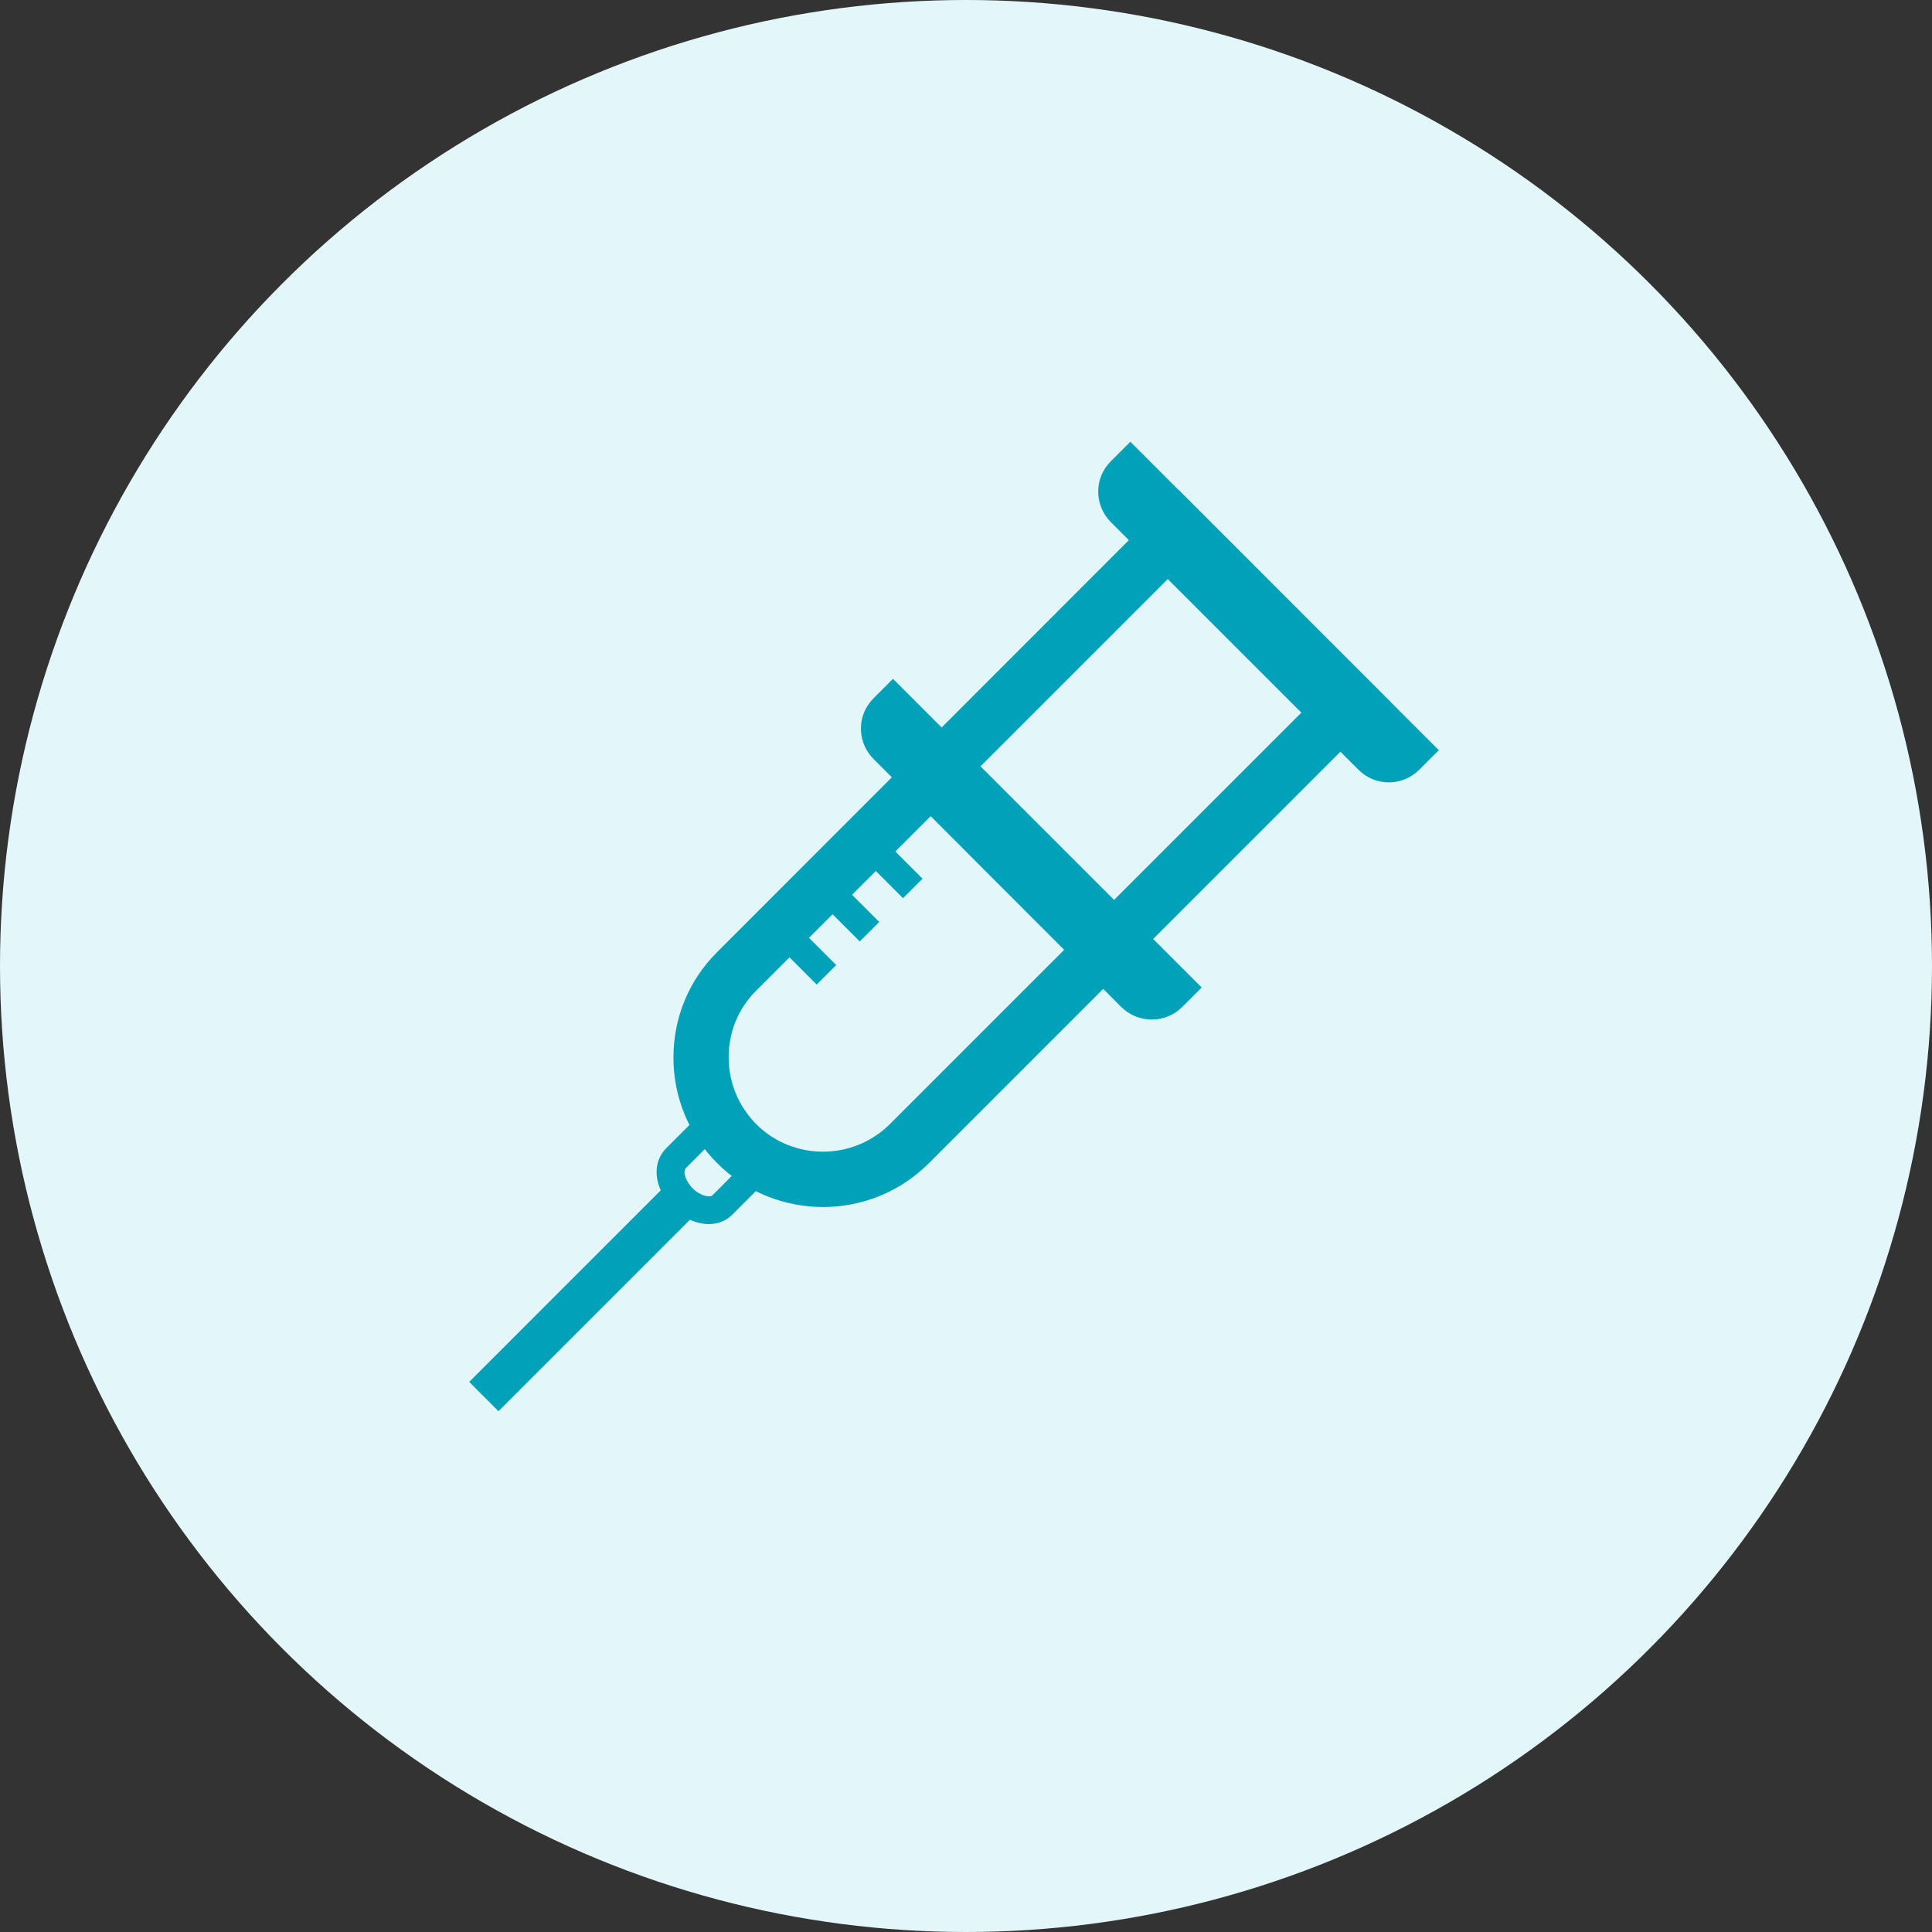
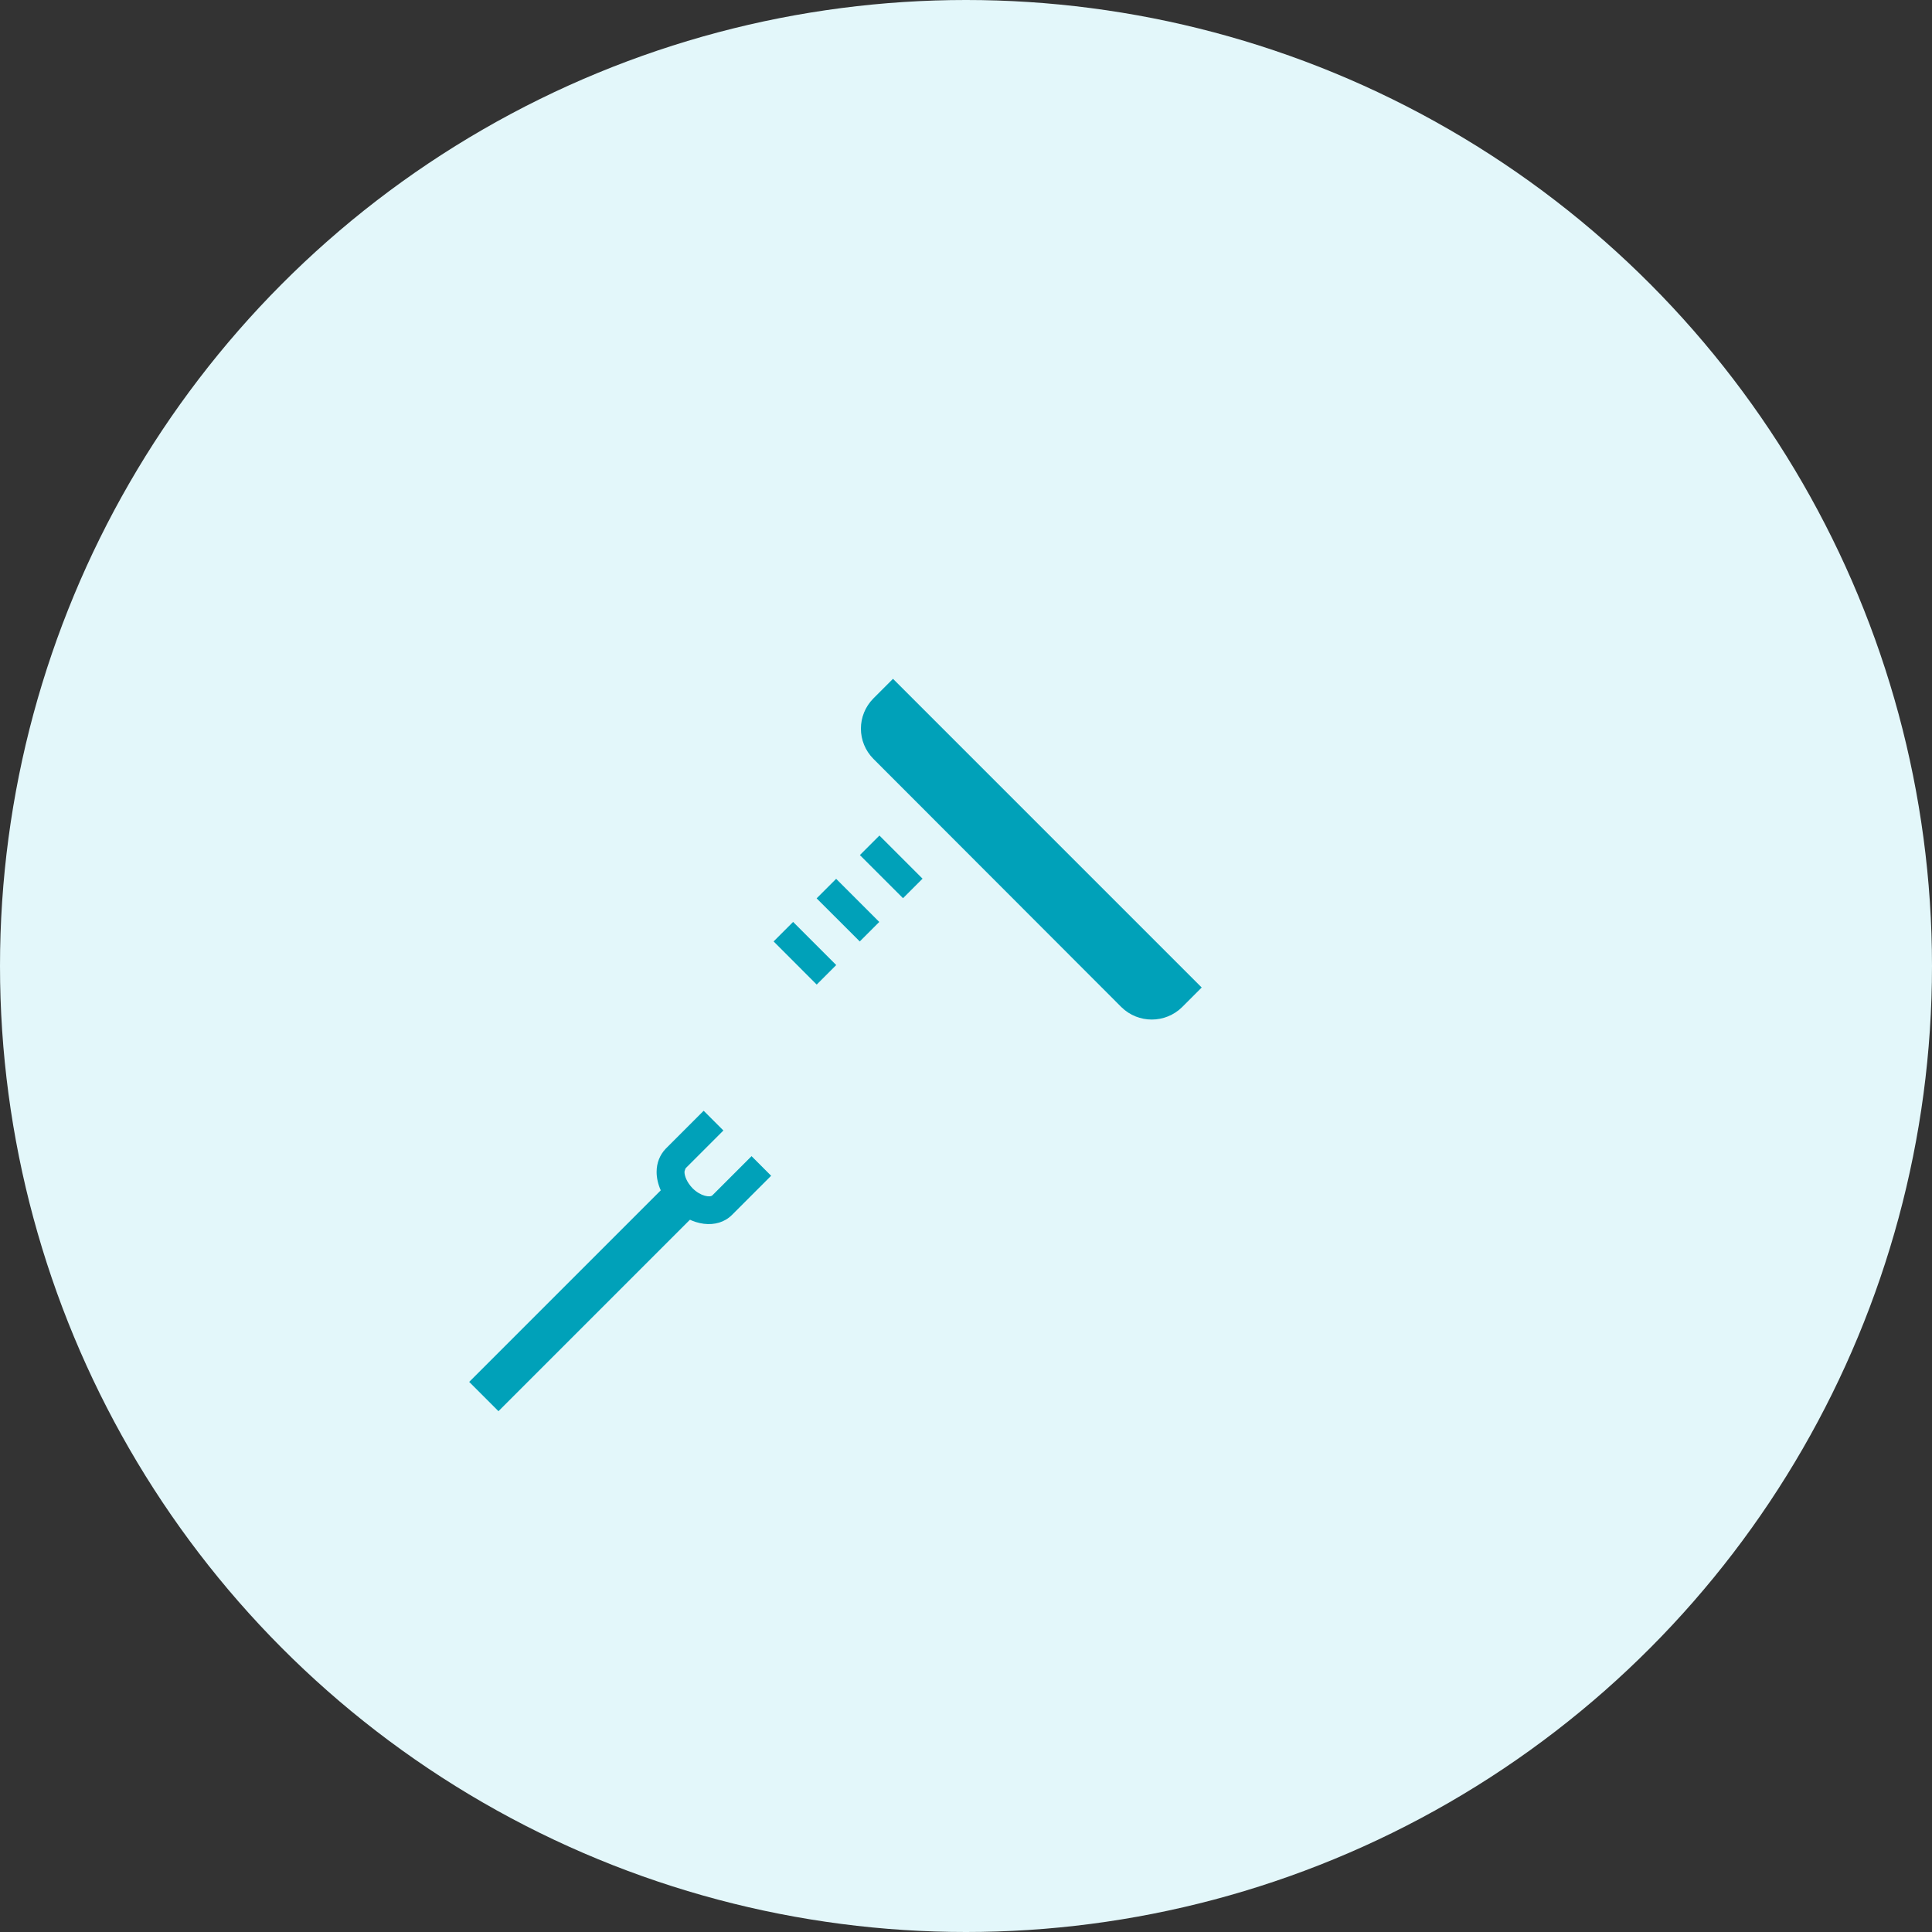
<svg xmlns="http://www.w3.org/2000/svg" width="70" height="70" viewBox="0 0 70 70" fill="none">
  <rect x="0" y="0" width="70" height="70" fill="#333333" stroke="none" />
  <circle cx="35" cy="35" r="35" fill="#E3F7FA" />
  <g clip-path="url(#clip0_709_7886)">
-     <path d="M42.71 17.76L50.37 25.43L33.65 42.15C31.54 44.26 28.1 44.26 25.99 42.15C24.97 41.13 24.4 39.77 24.4 38.32C24.4 36.87 24.96 35.51 25.99 34.49L42.71 17.76ZM47.55 25.42L42.71 20.58L27.4 35.89C26.75 36.54 26.4 37.39 26.4 38.31C26.4 39.23 26.76 40.08 27.4 40.73C28.73 42.06 30.9 42.06 32.24 40.73L47.54 25.43L47.55 25.42Z" fill="#00A1B9" />
    <path d="M25.5 40.25L26.21 40.96L24.84 42.33C24.84 42.33 24.8 42.43 24.8 42.46C24.8 42.6 24.88 42.83 25.09 43.05C25.39 43.35 25.73 43.39 25.81 43.31L27.23 41.89L27.94 42.6L26.52 44.02C25.99 44.55 25.05 44.43 24.38 43.76C24.01 43.39 23.79 42.91 23.79 42.46C23.79 42.13 23.91 41.84 24.12 41.62L25.49 40.25L25.5 40.25Z" fill="#00A1B9" />
    <path d="M18.06 51.13L25.266 43.924L24.205 42.863L17 50.069L18.06 51.13Z" fill="#00A1B9" />
    <path d="M32.36 24.6L43.54 35.78L42.83 36.49C42.22 37.09 41.24 37.09 40.63 36.49L31.65 27.5C31.04 26.89 31.04 25.91 31.65 25.3L32.36 24.59L32.36 24.6Z" fill="#00A1B9" />
-     <path d="M40.95 16L52.13 27.18L51.42 27.89C50.81 28.5 49.83 28.5 49.22 27.89L40.24 18.91C39.64 18.3 39.64 17.32 40.24 16.72L40.95 16.01L40.95 16Z" fill="#00A1B9" />
    <path d="M29.591 35.673L30.298 34.966L28.736 33.403L28.029 34.11L29.591 35.673Z" fill="#00A1B9" />
    <path d="M31.151 34.111L31.858 33.404L30.295 31.842L29.588 32.549L31.151 34.111Z" fill="#00A1B9" />
    <path d="M32.718 32.543L33.425 31.836L31.863 30.273L31.155 30.981L32.718 32.543Z" fill="#00A1B9" />
  </g>
  <defs>
    <clipPath id="clip0_709_7886">
      <rect width="35.13" height="35.13" fill="white" transform="translate(52.13 51.13) rotate(-180)" />
    </clipPath>
  </defs>
</svg>